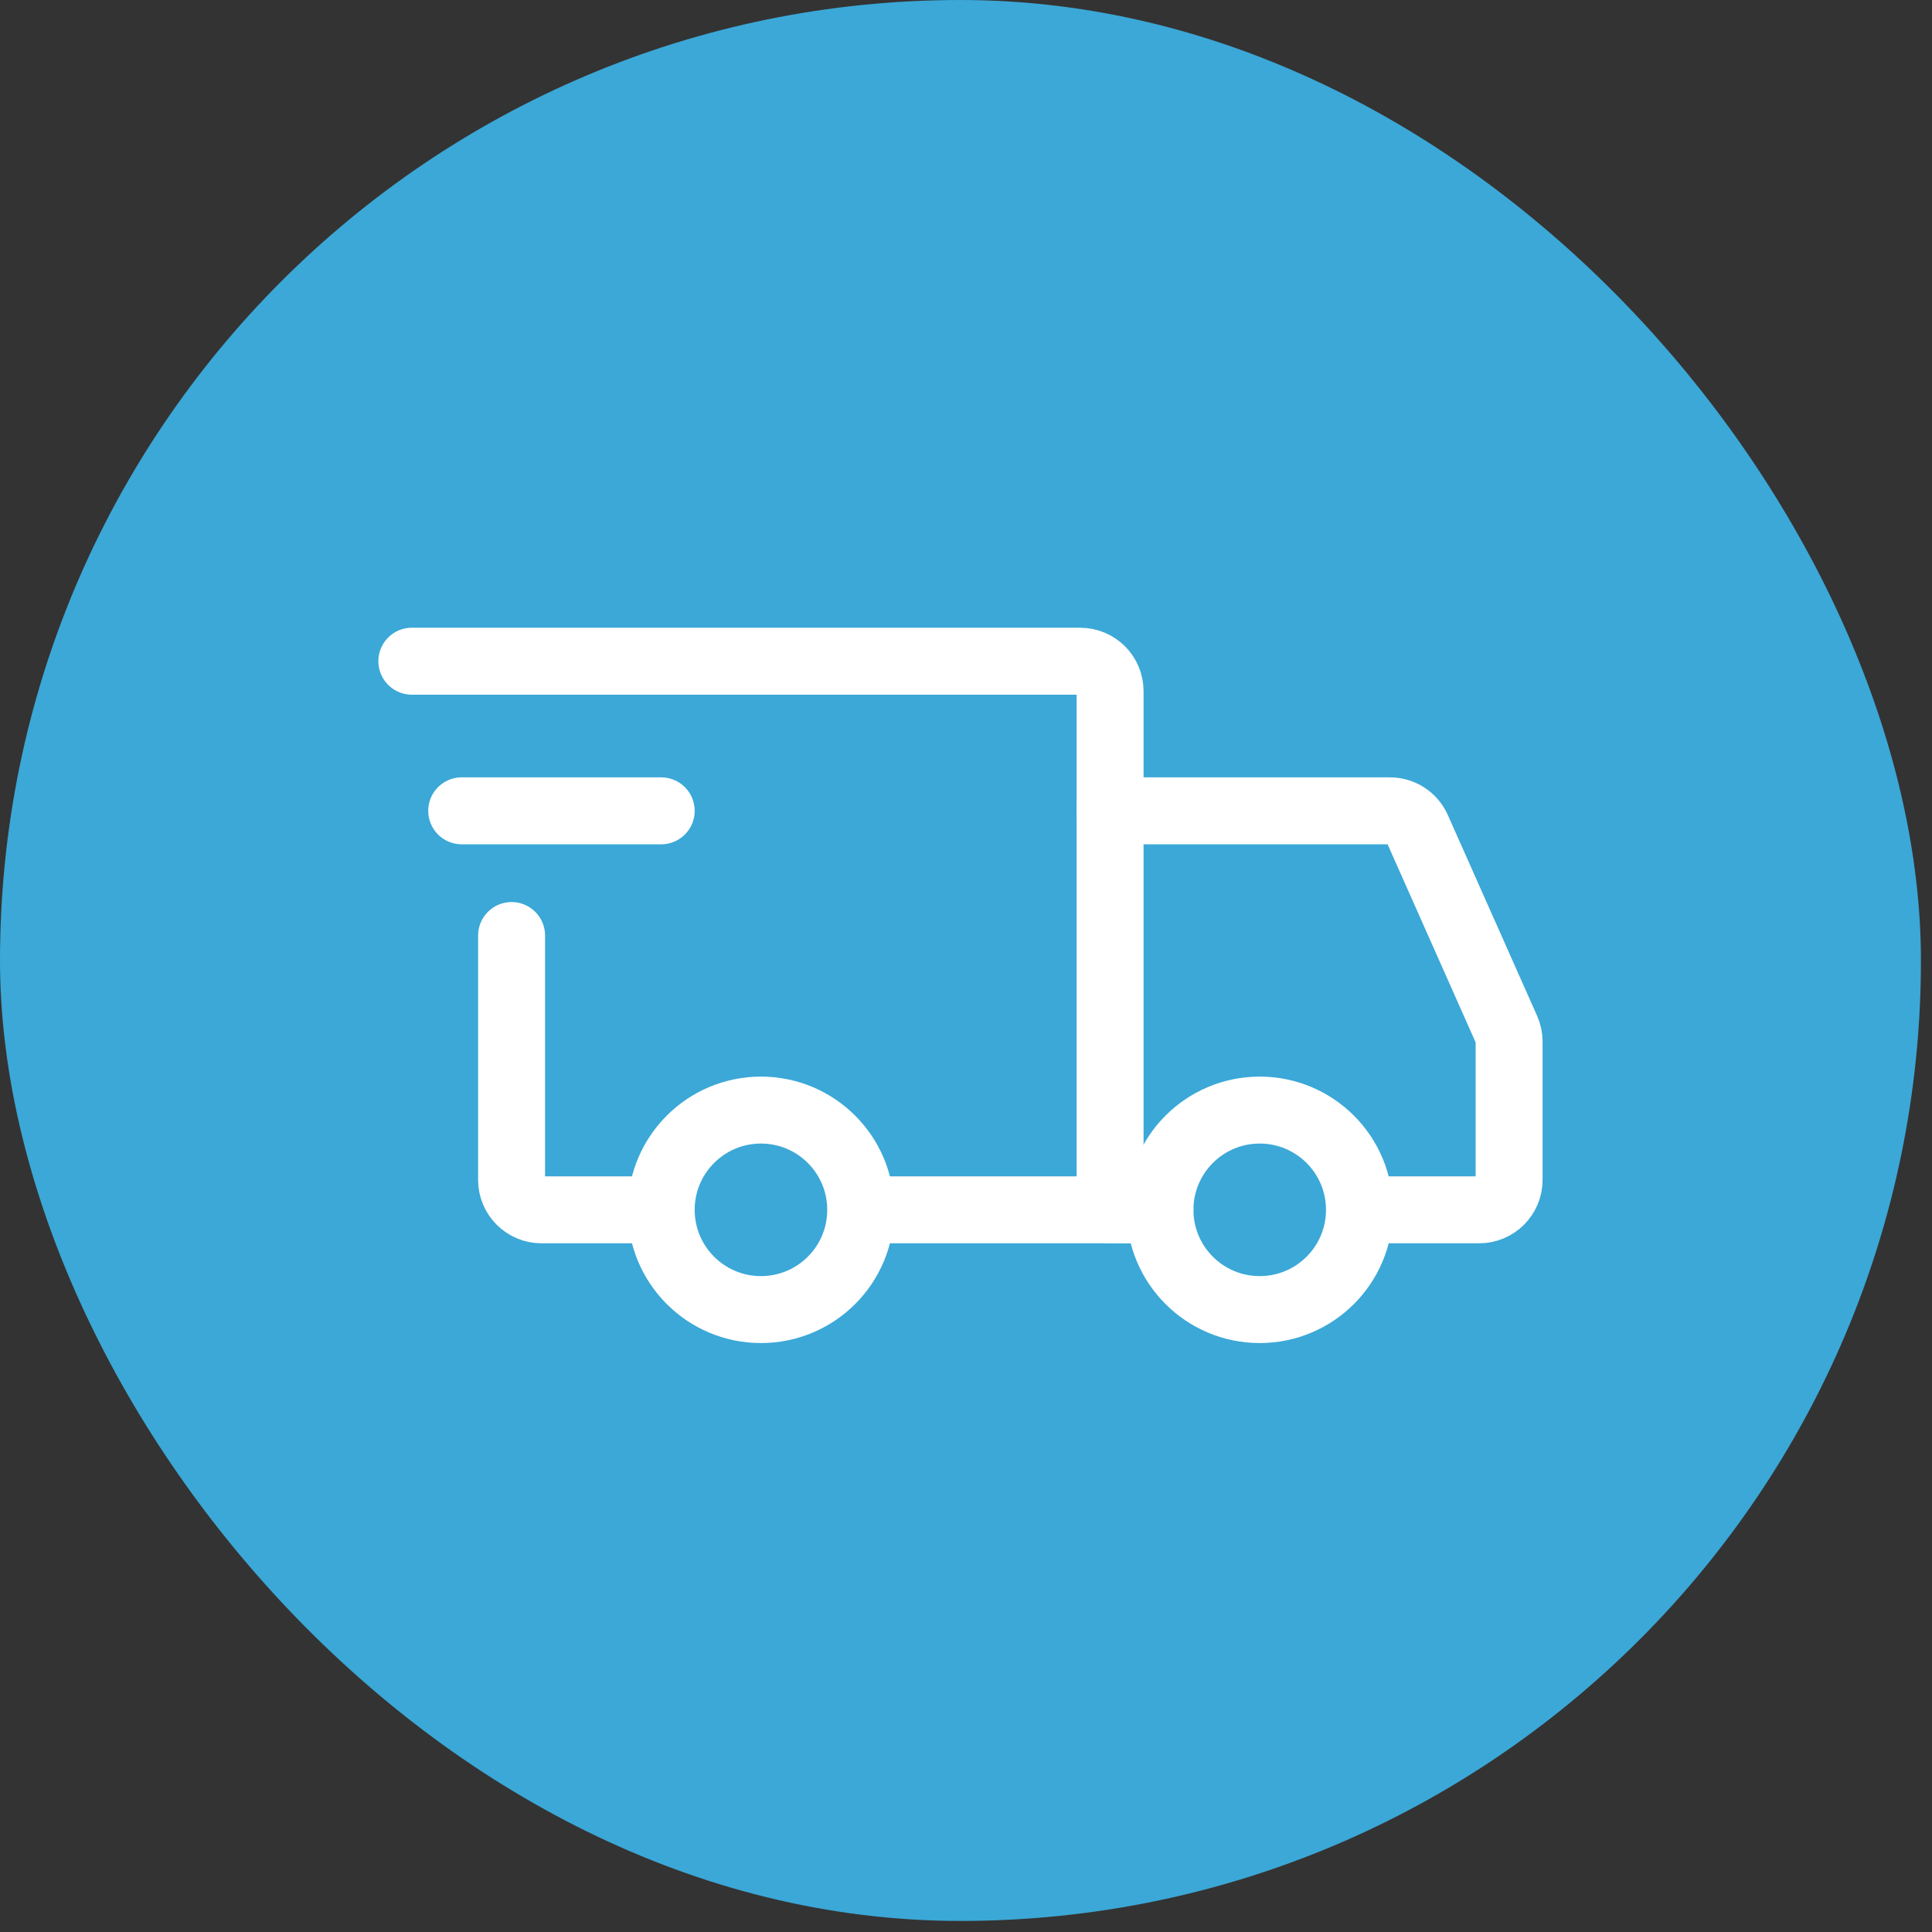
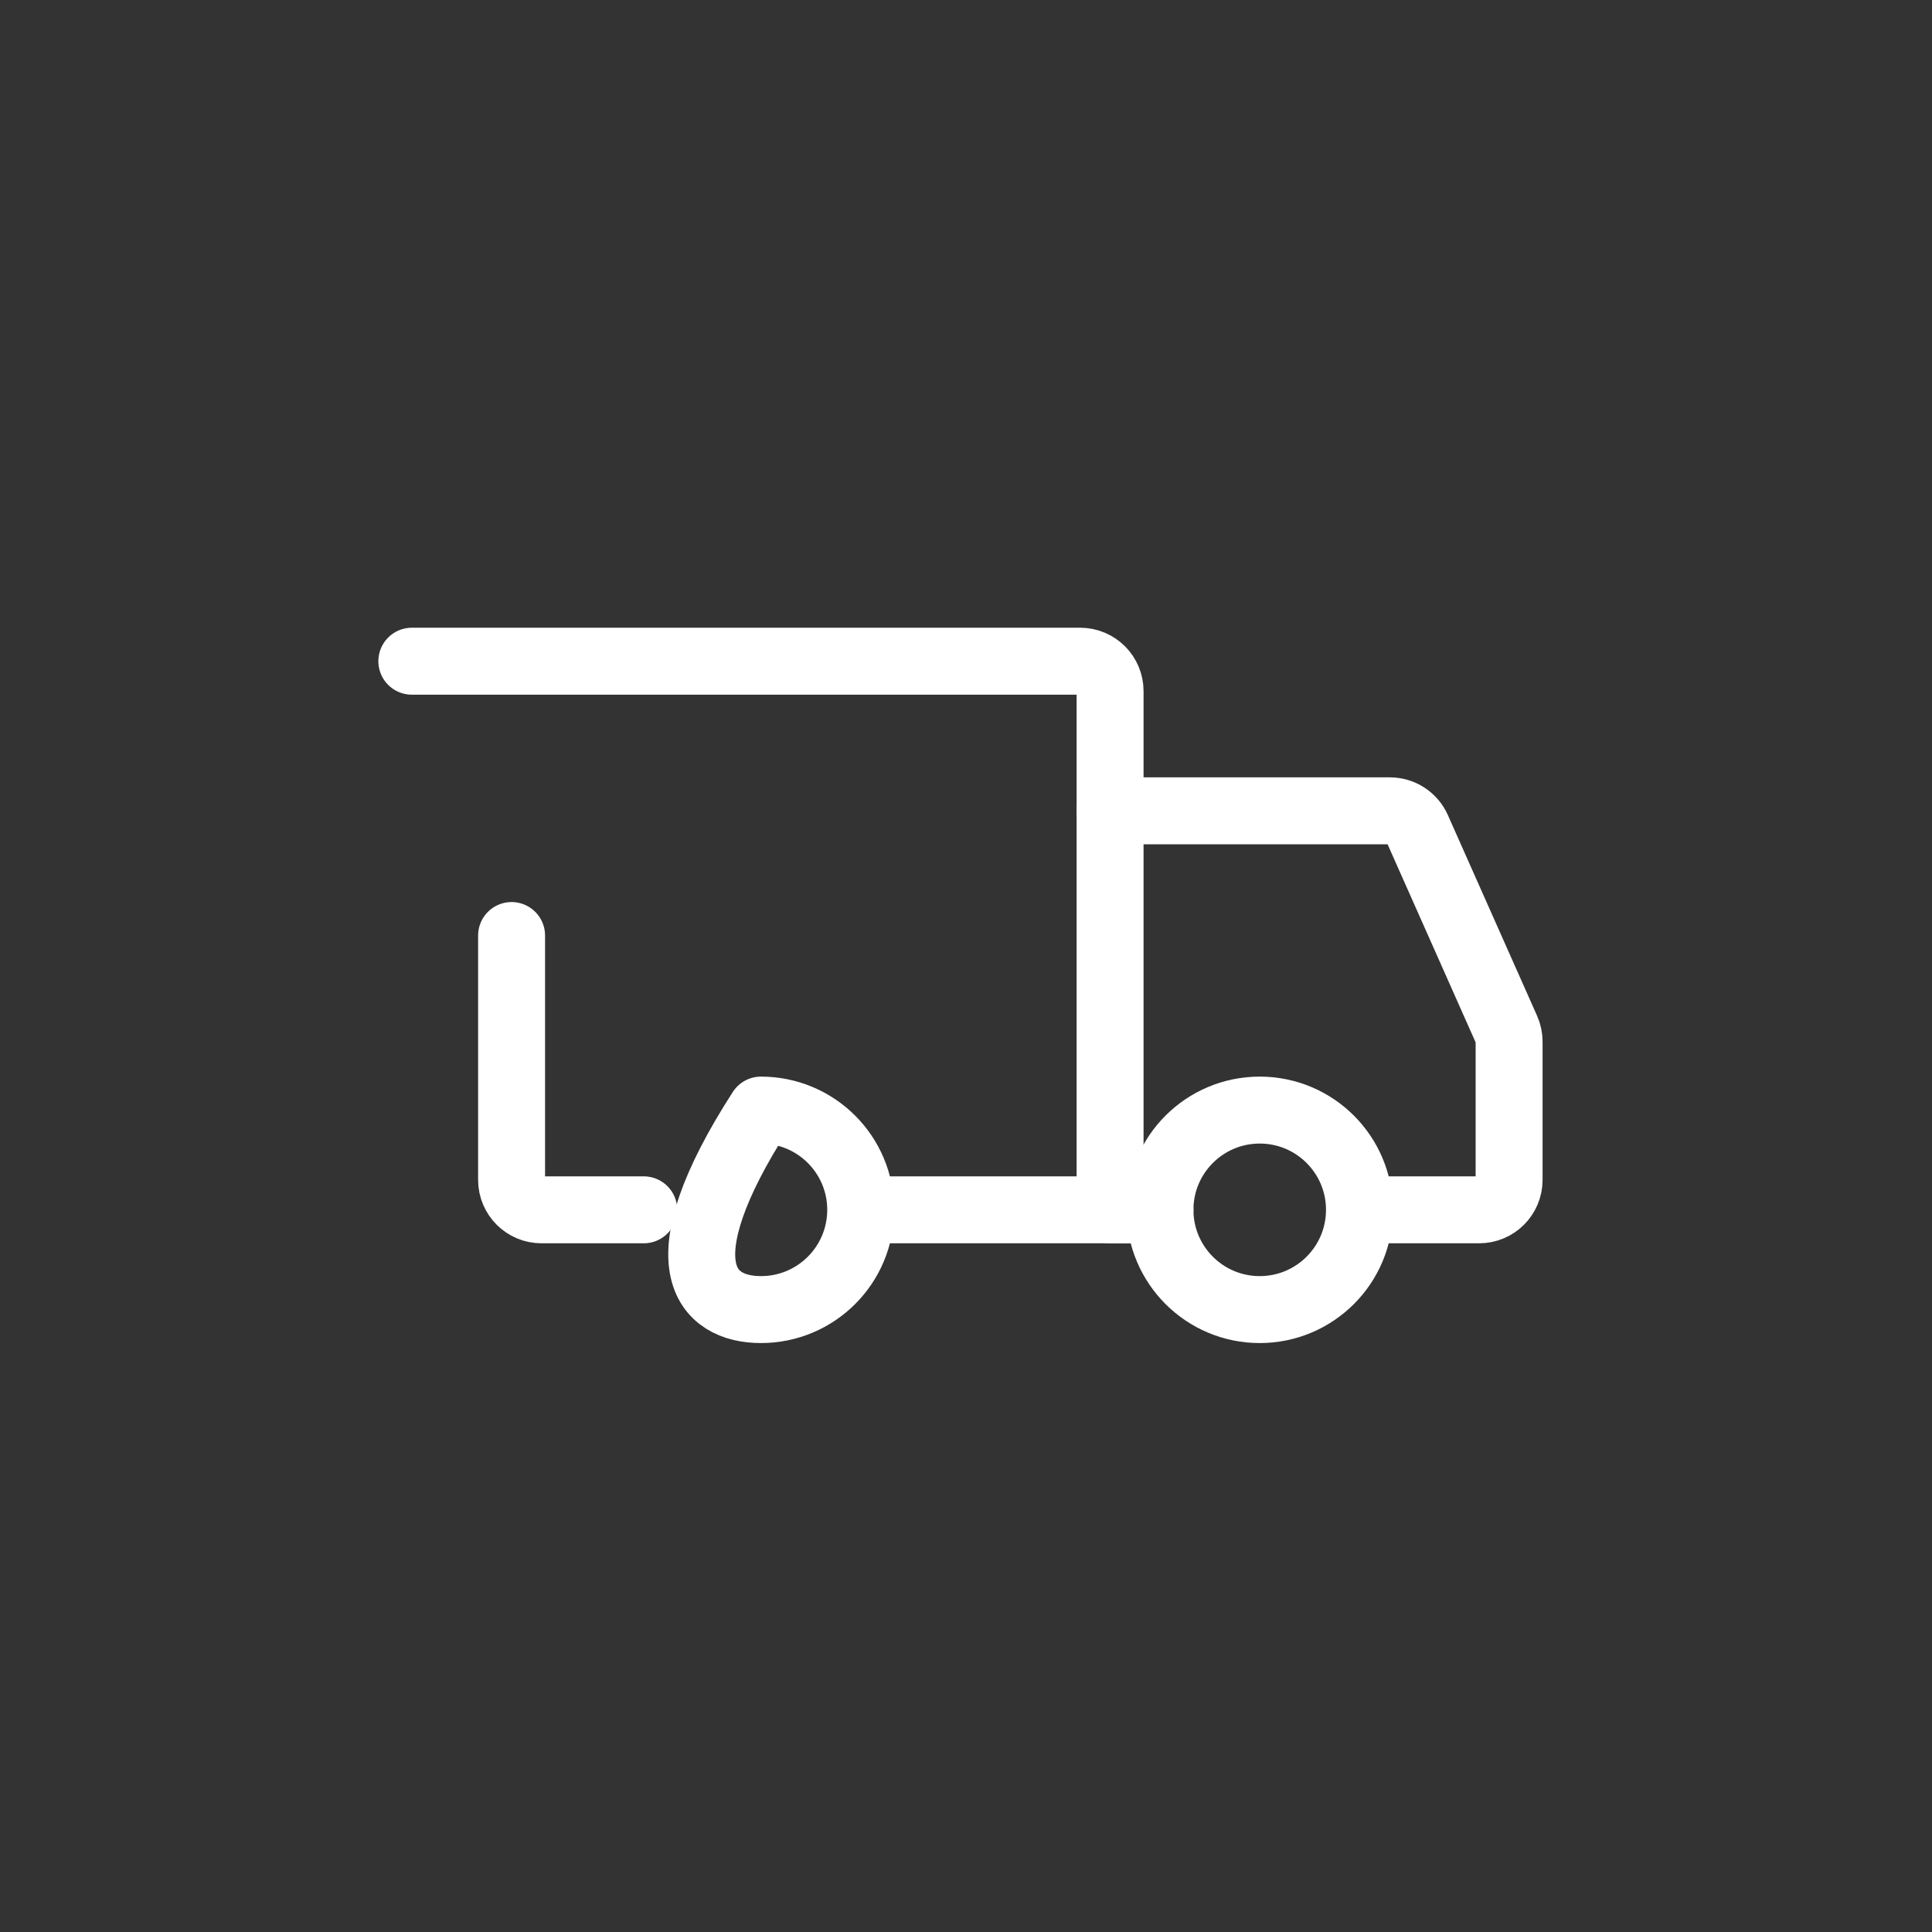
<svg xmlns="http://www.w3.org/2000/svg" width="92" height="92" viewBox="0 0 92 92" fill="none">
  <rect x="0" y="0" width="92" height="92" fill="#333333" stroke="none" />
-   <rect width="91.473" height="91.473" rx="45.736" fill="#3BA8D7" />
-   <path d="M36.236 62.361C38.86 62.361 40.986 60.235 40.986 57.611C40.986 54.988 38.86 52.861 36.236 52.861C33.613 52.861 31.486 54.988 31.486 57.611C31.486 60.235 33.613 62.361 36.236 62.361Z" stroke="white" stroke-width="3.188" stroke-miterlimit="1.5" stroke-linecap="round" stroke-linejoin="round" />
+   <path d="M36.236 62.361C38.86 62.361 40.986 60.235 40.986 57.611C40.986 54.988 38.86 52.861 36.236 52.861C31.486 60.235 33.613 62.361 36.236 62.361Z" stroke="white" stroke-width="3.188" stroke-miterlimit="1.5" stroke-linecap="round" stroke-linejoin="round" />
  <path d="M59.986 62.361C62.61 62.361 64.737 60.235 64.737 57.611C64.737 54.988 62.61 52.861 59.986 52.861C57.363 52.861 55.236 54.988 55.236 57.611C55.236 60.235 57.363 62.361 59.986 62.361Z" stroke="white" stroke-width="3.188" stroke-miterlimit="1.5" stroke-linecap="round" stroke-linejoin="round" />
  <path d="M41.105 57.611H52.861V32.911C52.861 32.124 52.224 31.486 51.436 31.486H19.611" stroke="white" stroke-width="3.188" stroke-linecap="round" />
  <path d="M30.655 57.611H25.786C24.999 57.611 24.361 56.973 24.361 56.186V44.549" stroke="white" stroke-width="3.188" stroke-linecap="round" />
-   <path d="M21.986 38.611H31.486" stroke="white" stroke-width="3.188" stroke-linecap="round" stroke-linejoin="round" />
  <path d="M52.861 38.611H66.185C66.749 38.611 67.259 38.943 67.488 39.458L71.739 49.022C71.82 49.205 71.862 49.402 71.862 49.601V56.186C71.862 56.973 71.224 57.611 70.436 57.611H65.924" stroke="white" stroke-width="3.188" stroke-linecap="round" />
  <path d="M52.861 57.611H55.236" stroke="white" stroke-width="3.188" stroke-linecap="round" />
</svg>